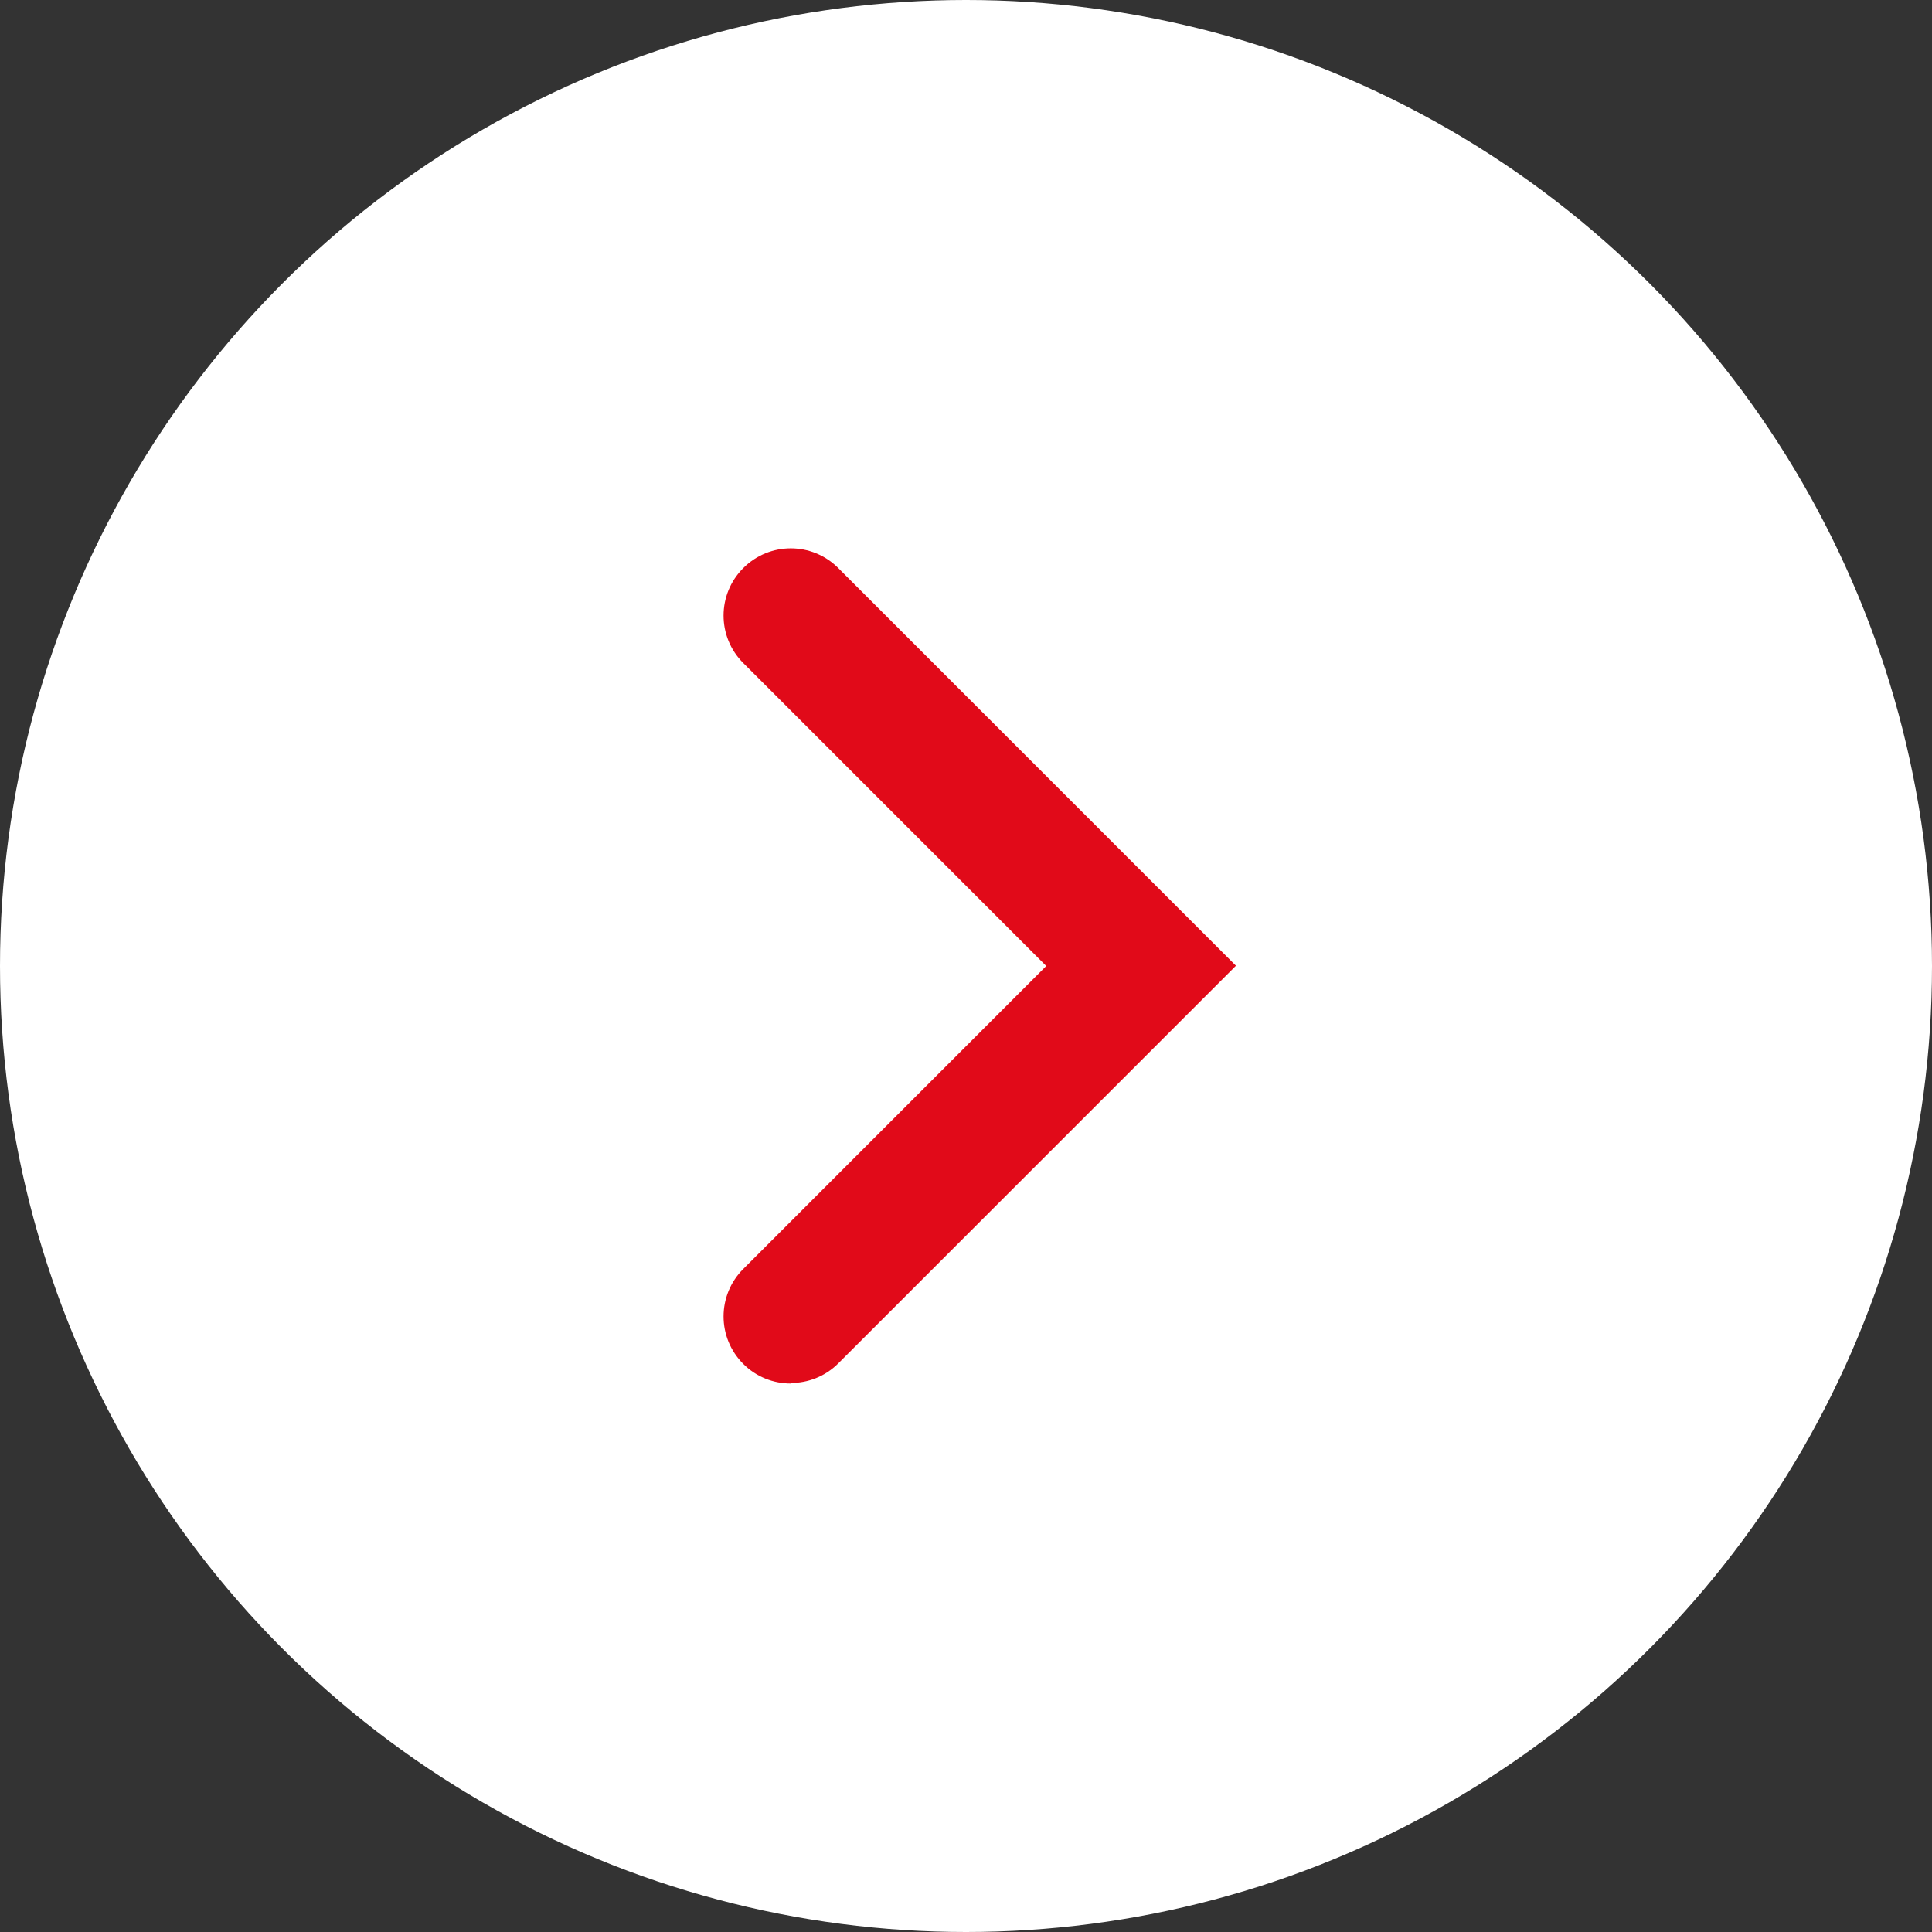
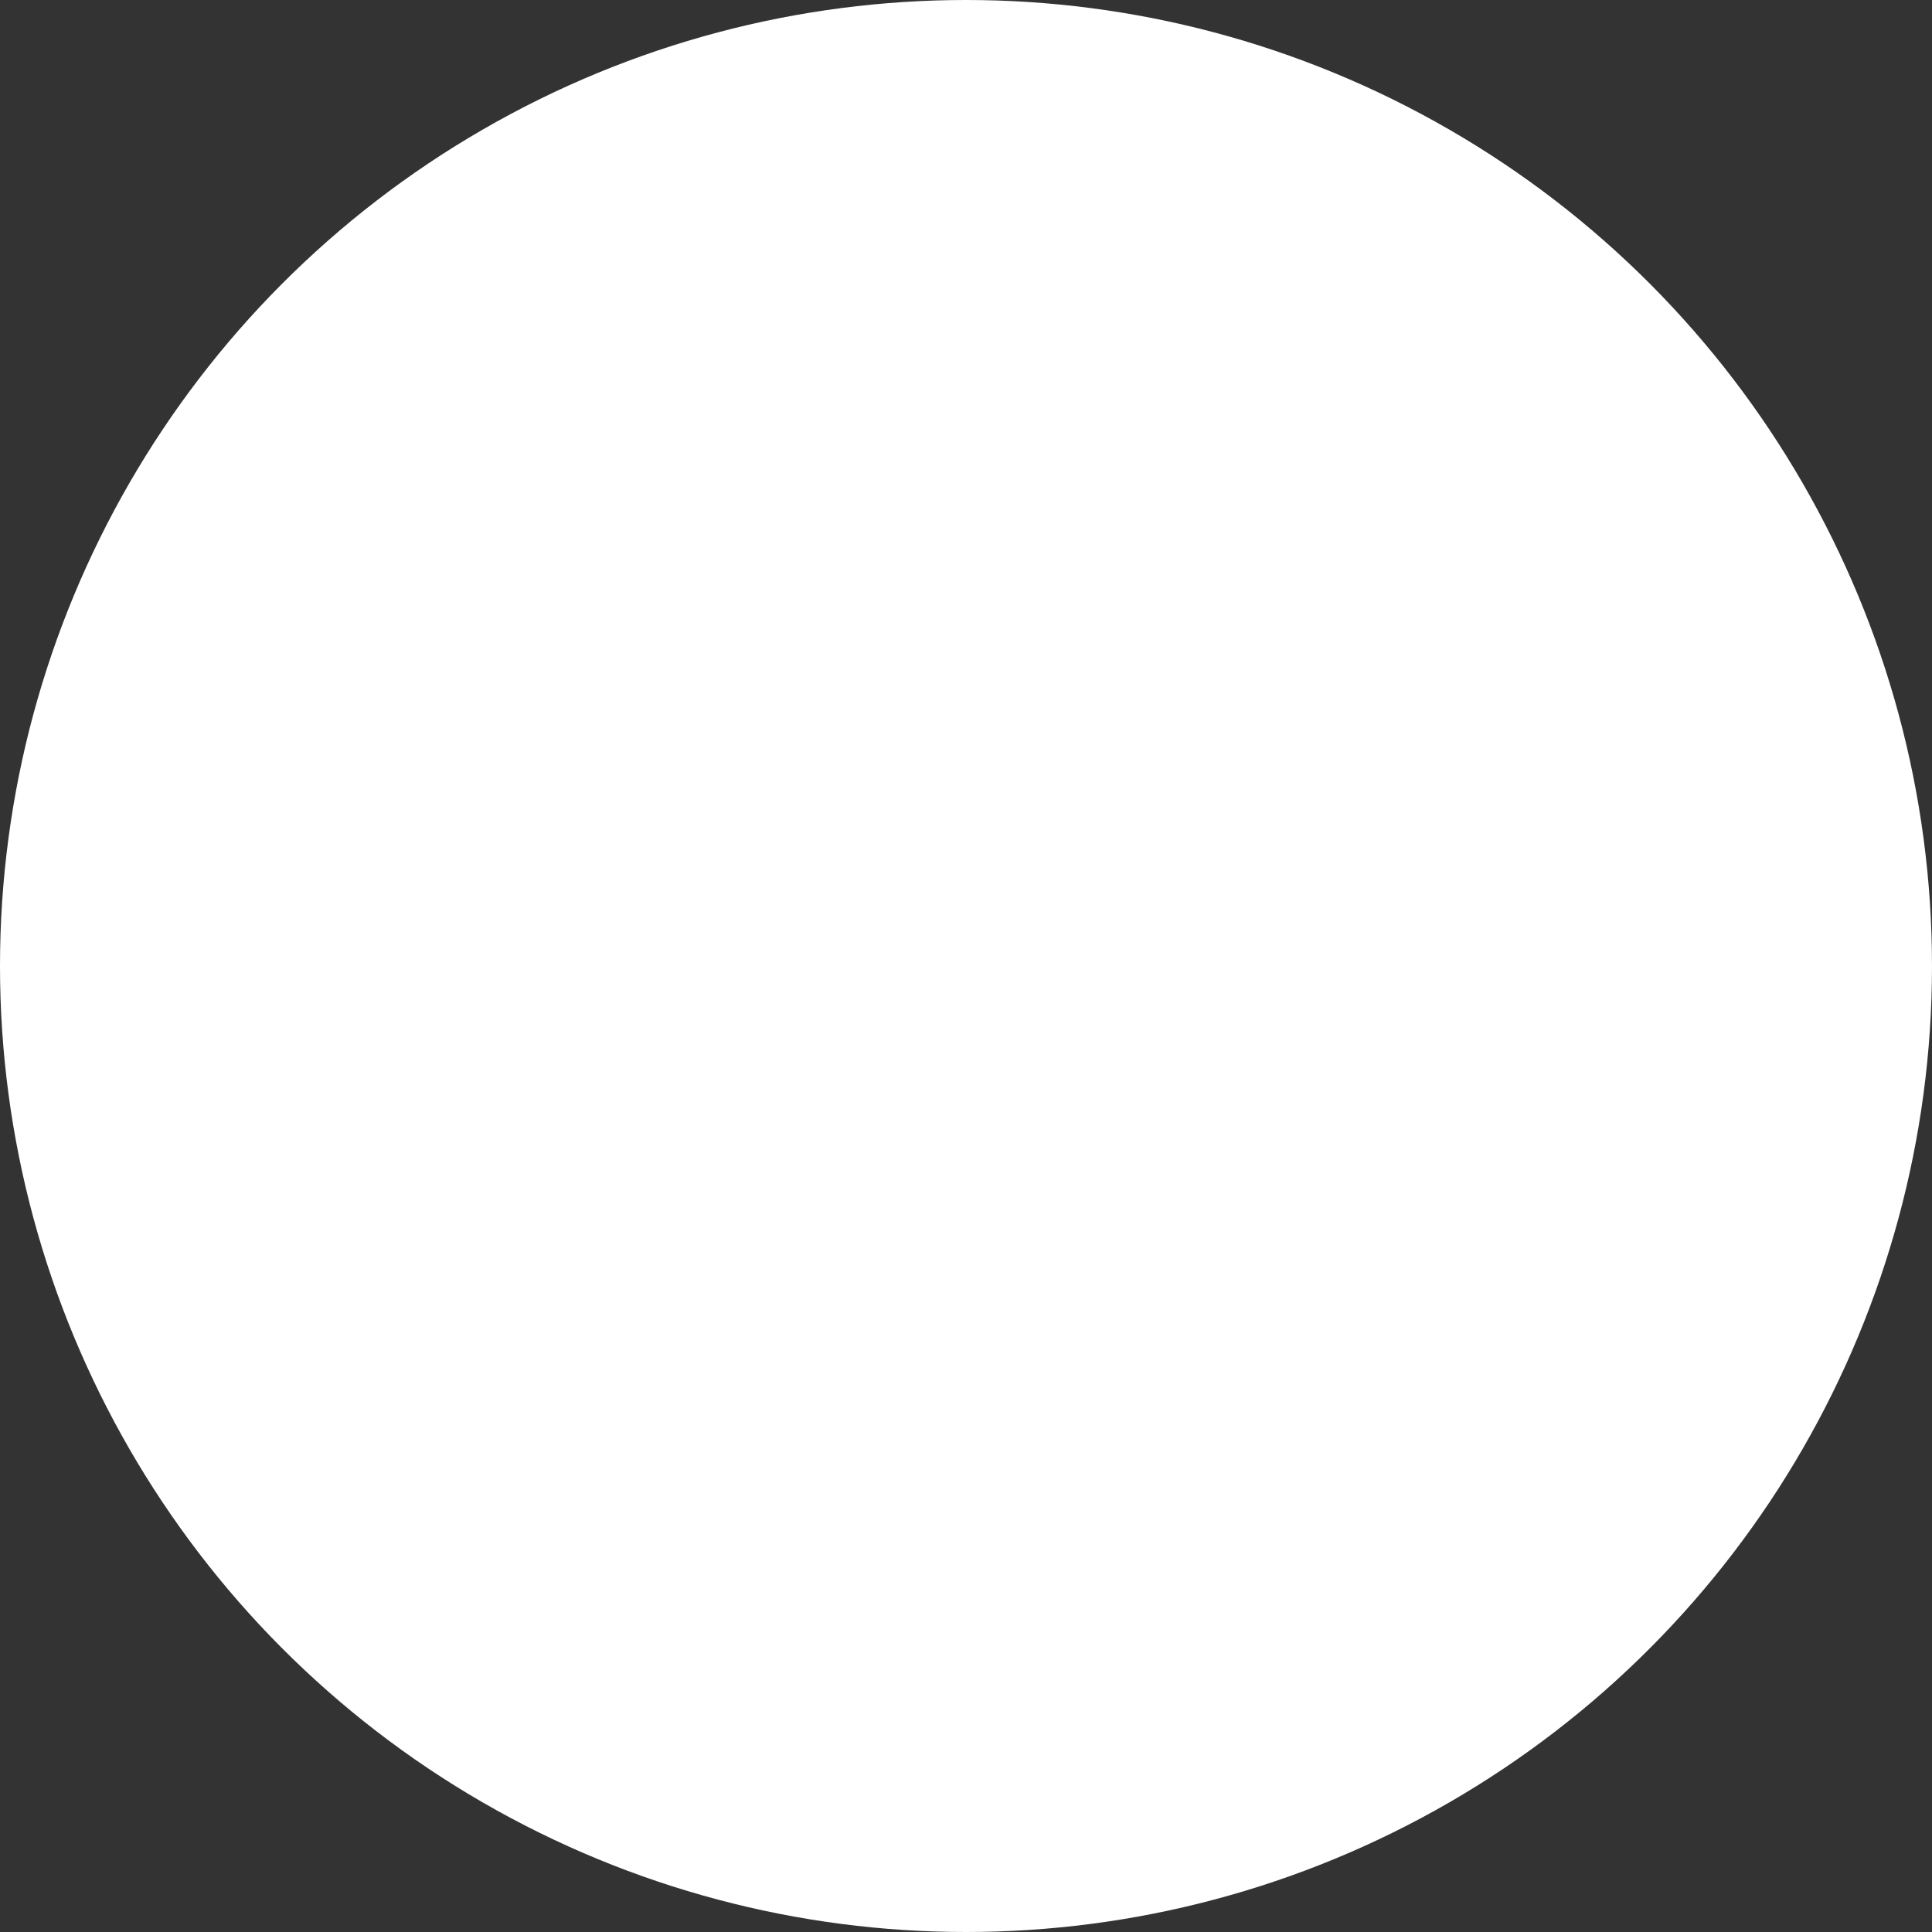
<svg xmlns="http://www.w3.org/2000/svg" id="Ebene_1" data-name="Ebene 1" version="1.1" viewBox="0 0 72 72">
  <rect x="0" y="0" width="72" height="72" fill="#333333" stroke="none" />
  <defs>
    <style>
      .cls-1 {
        fill: #e10a19;
      }

      .cls-1, .cls-2 {
        stroke-width: 0px;
      }

      .cls-2 {
        fill: #fff;
      }
    </style>
  </defs>
  <g id="Ellipse_55" data-name="Ellipse 55">
    <circle class="cls-2" cx="36" cy="36" r="36" />
  </g>
  <g id="Pfad_2801" data-name="Pfad 2801">
-     <path class="cls-1" d="M29.47,51.56c-.64,0-1.28-.24-1.77-.73-.98-.98-.98-2.56,0-3.54l11.29-11.29-11.29-11.29c-.98-.98-.98-2.56,0-3.54.98-.98,2.56-.98,3.54,0l14.82,14.82-14.82,14.82c-.49.49-1.13.73-1.77.73Z" />
-   </g>
+     </g>
</svg>